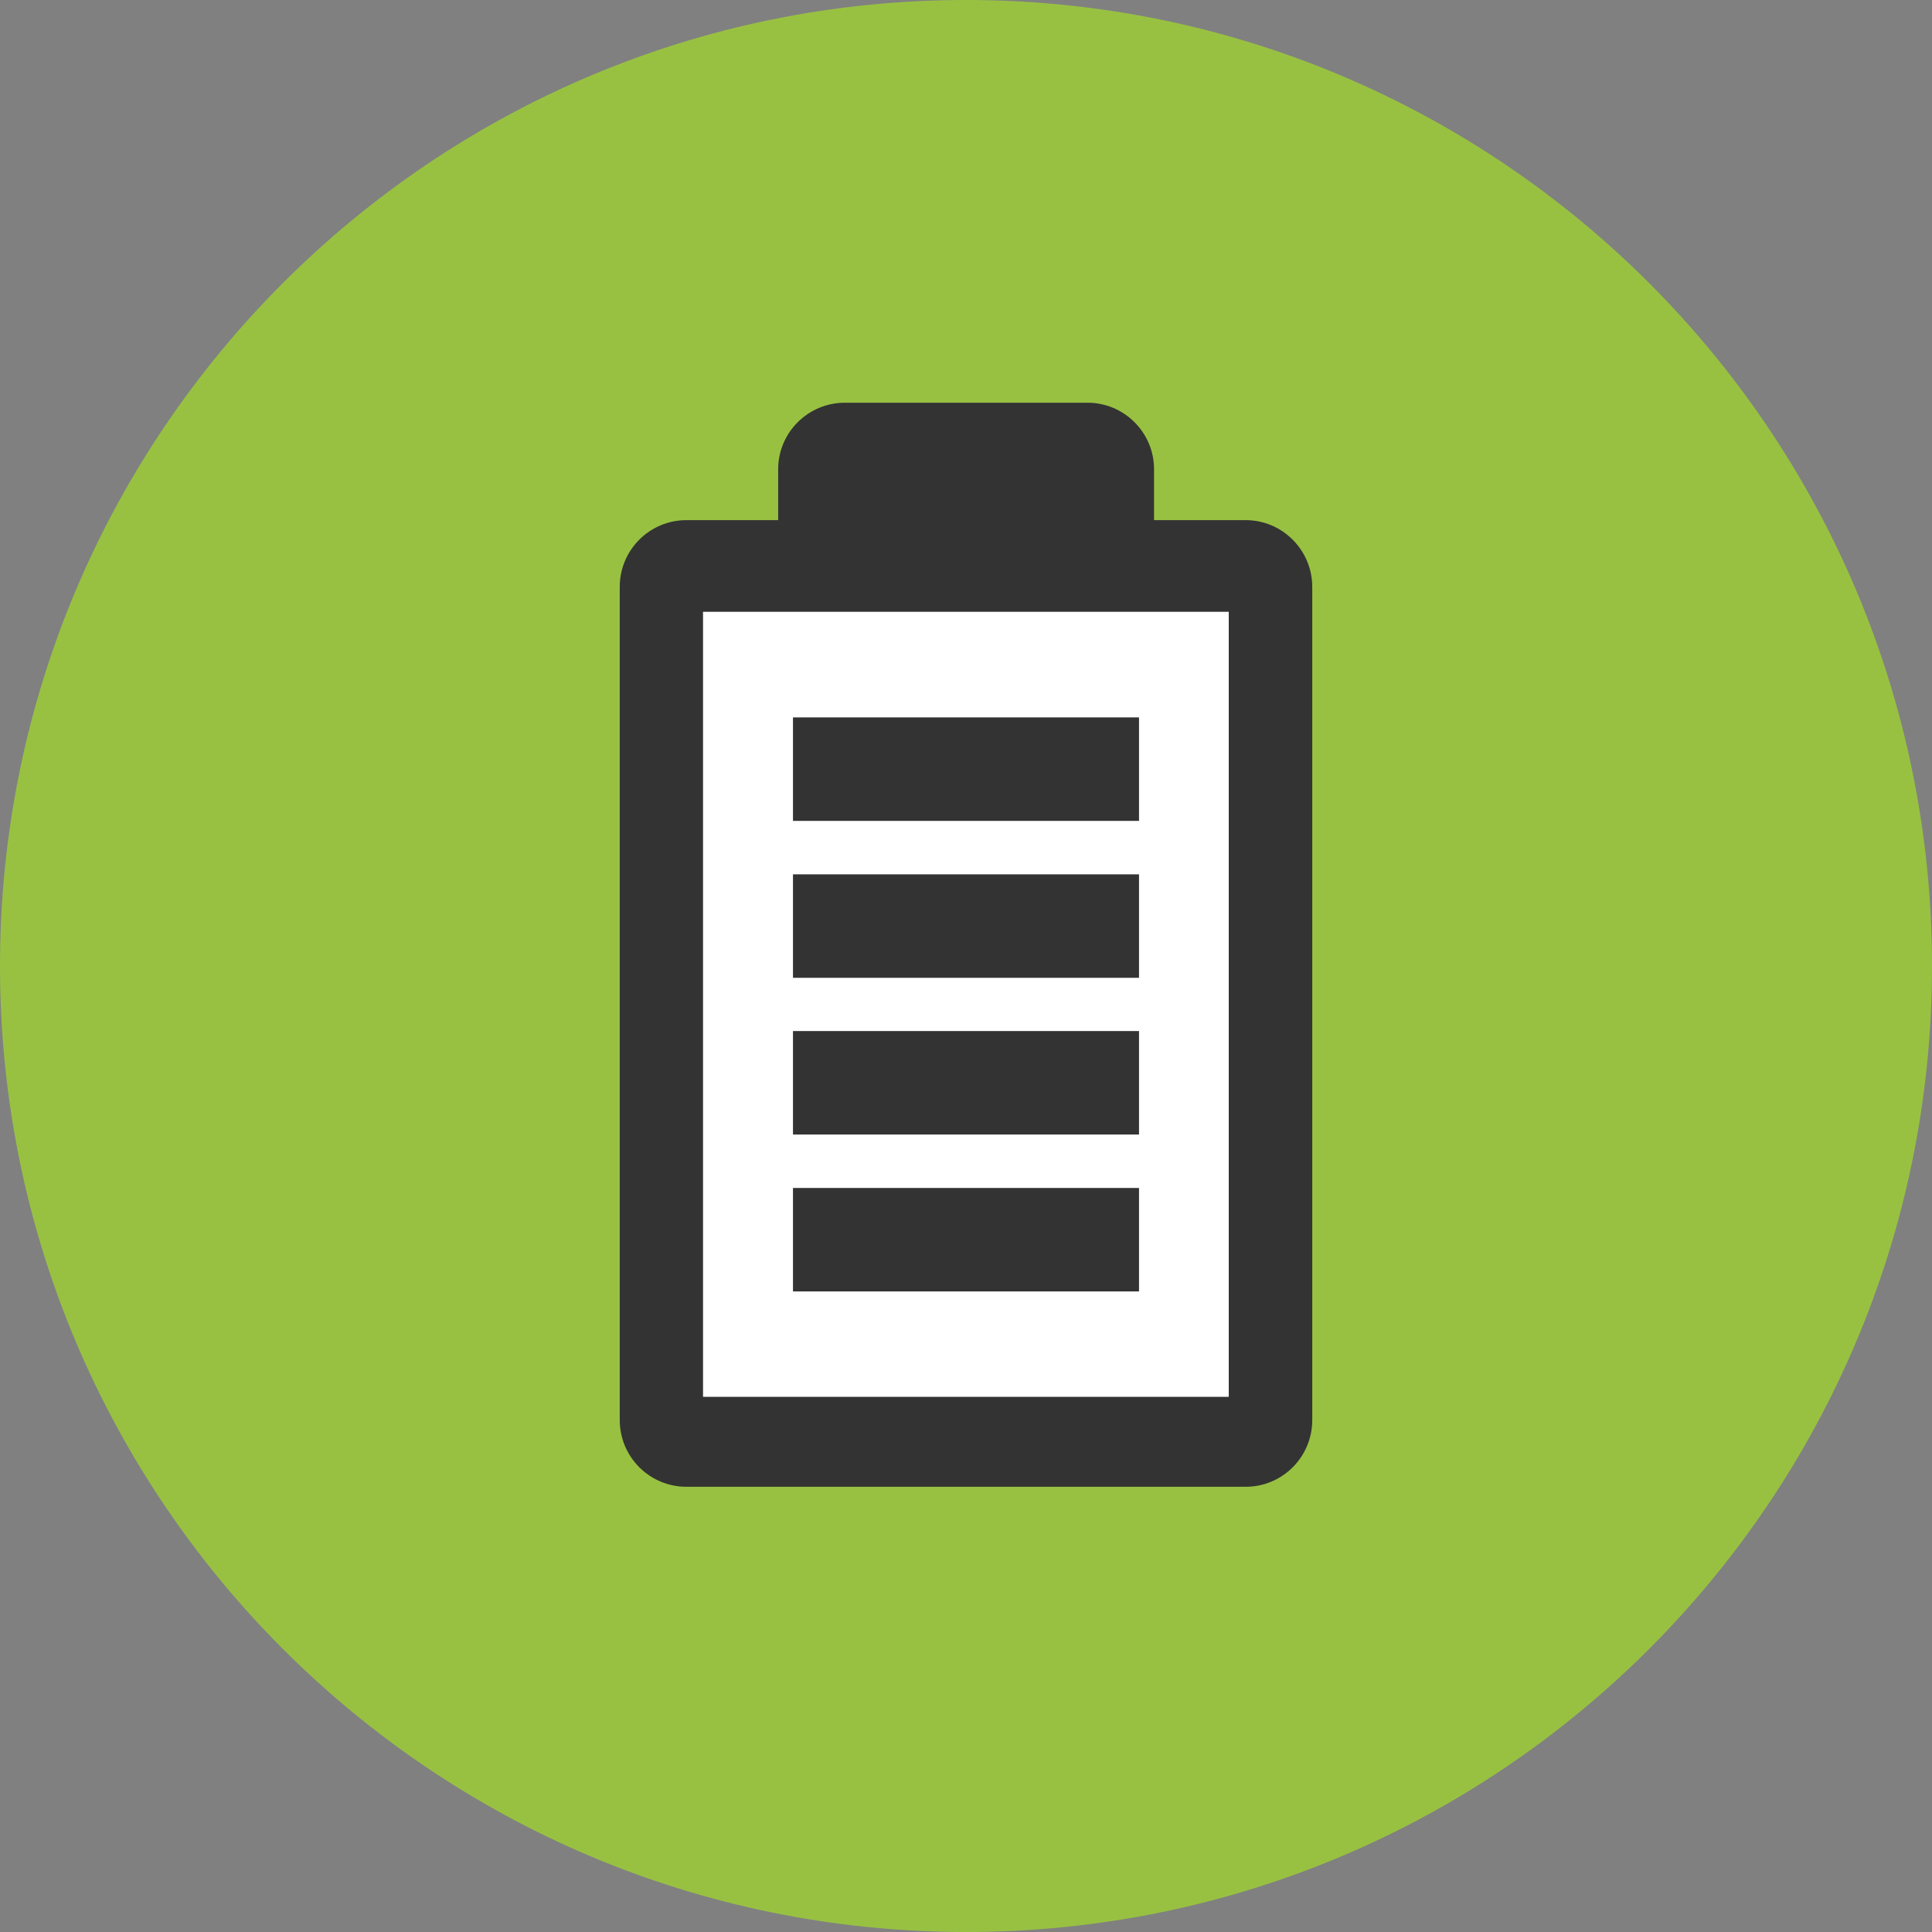
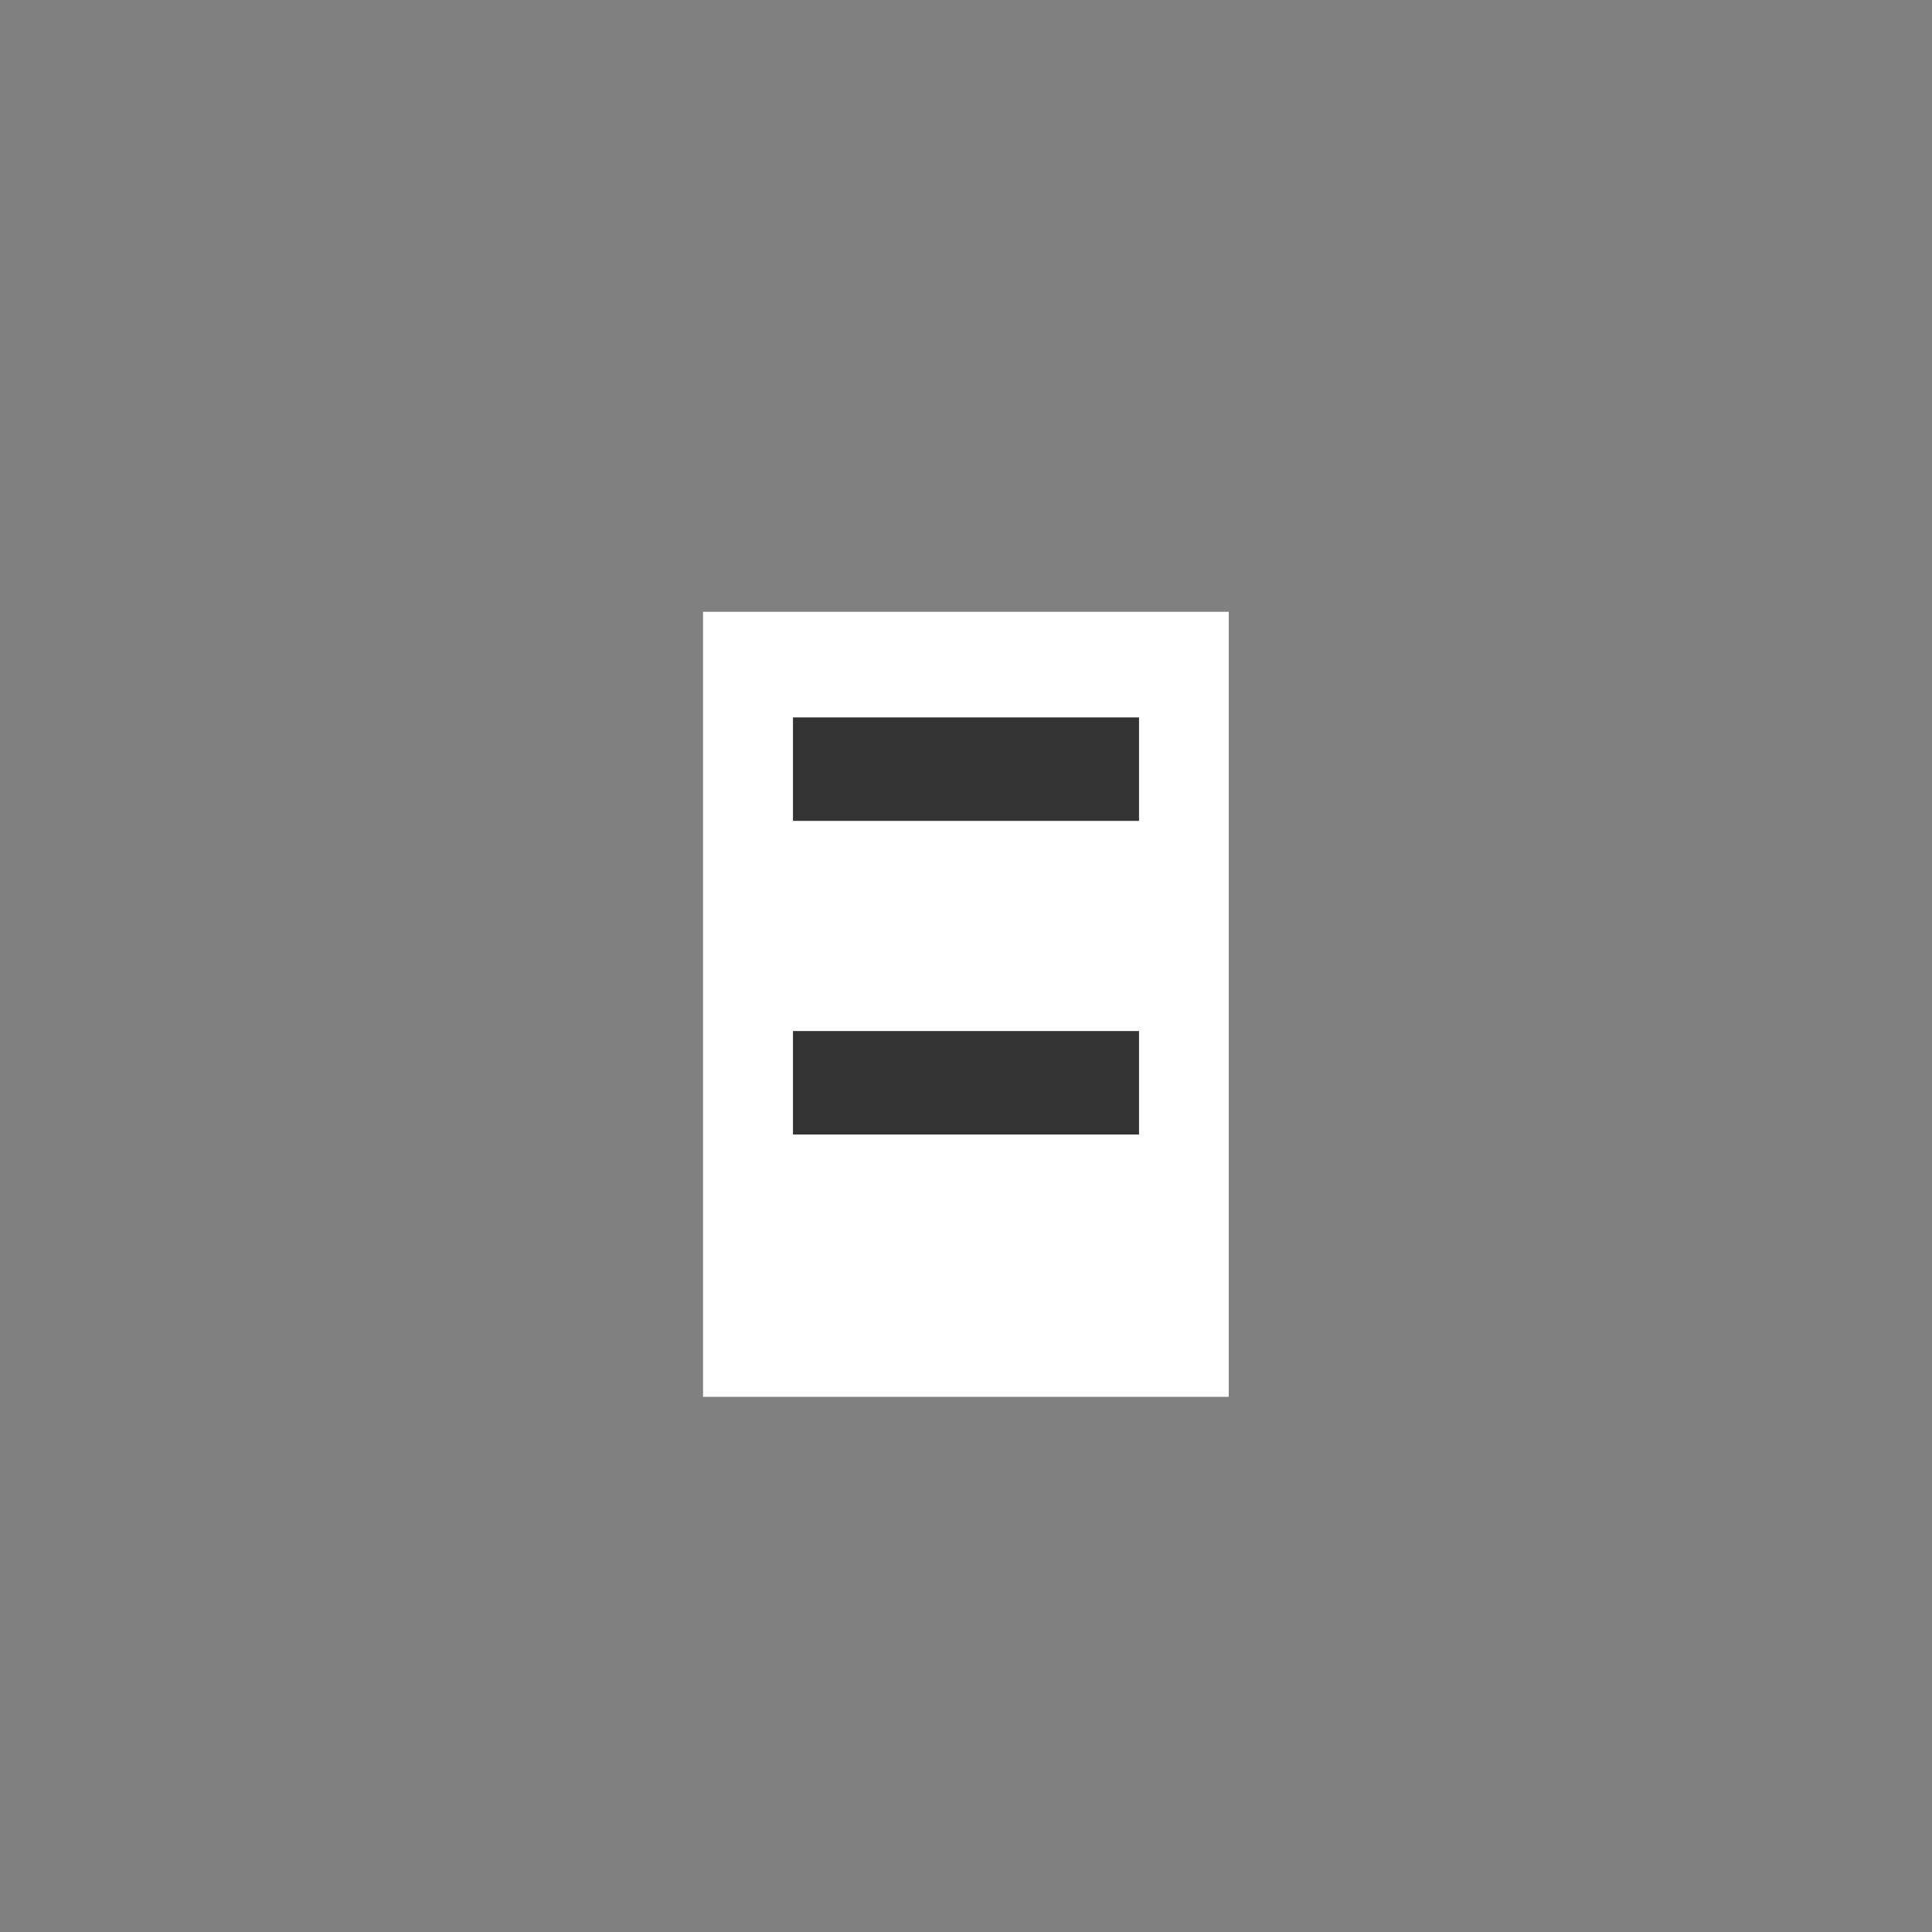
<svg xmlns="http://www.w3.org/2000/svg" version="1.1" id="Ebene_1" x="0" y="0" viewBox="144 -54 900 900" xml:space="preserve">
  <rect x="144" y="-54" width="900" height="900" fill="#808080" stroke="none" />
  <style type="text/css">
	.st0{fill:#98C142;}
	.st1{fill:#333333;}
	.st2{fill:#FFFFFF;}
</style>
-   <path id="color_2_" class="st0" d="M1044 396c0 248.5-201.5 450-450 450 -248.5 0-450-201.5-450-450 0-248.5 201.5-450 450-450C842.5-54 1044 147.5 1044 396z" />
-   <path class="st1" d="M506.5 164.6v23.7h-42.7c-17.2 0-31.1 13.9-31.1 31.1v388.1c0 17.2 13.9 31.1 31.1 31.1h260.5c17.1 0 31-13.9 31-31.1V219.4c0-17.1-13.9-31.1-31-31.1h-42.7v-23.7c0-17.1-13.9-31-31-31h-113C520.4 133.6 506.5 147.5 506.5 164.6" />
  <rect x="471.5" y="231" class="st2" width="244.9" height="365.7" />
  <polyline class="st1" points="513.4 426.3 513.4 474.5 674.6 474.5 674.6 426.3 513.4 426.3 " />
-   <rect x="513.4" y="499.4" class="st1" width="161.2" height="48.2" />
  <rect x="513.4" y="280.2" class="st1" width="161.2" height="48.2" />
-   <rect x="513.4" y="353.3" class="st1" width="161.2" height="48.2" />
</svg>